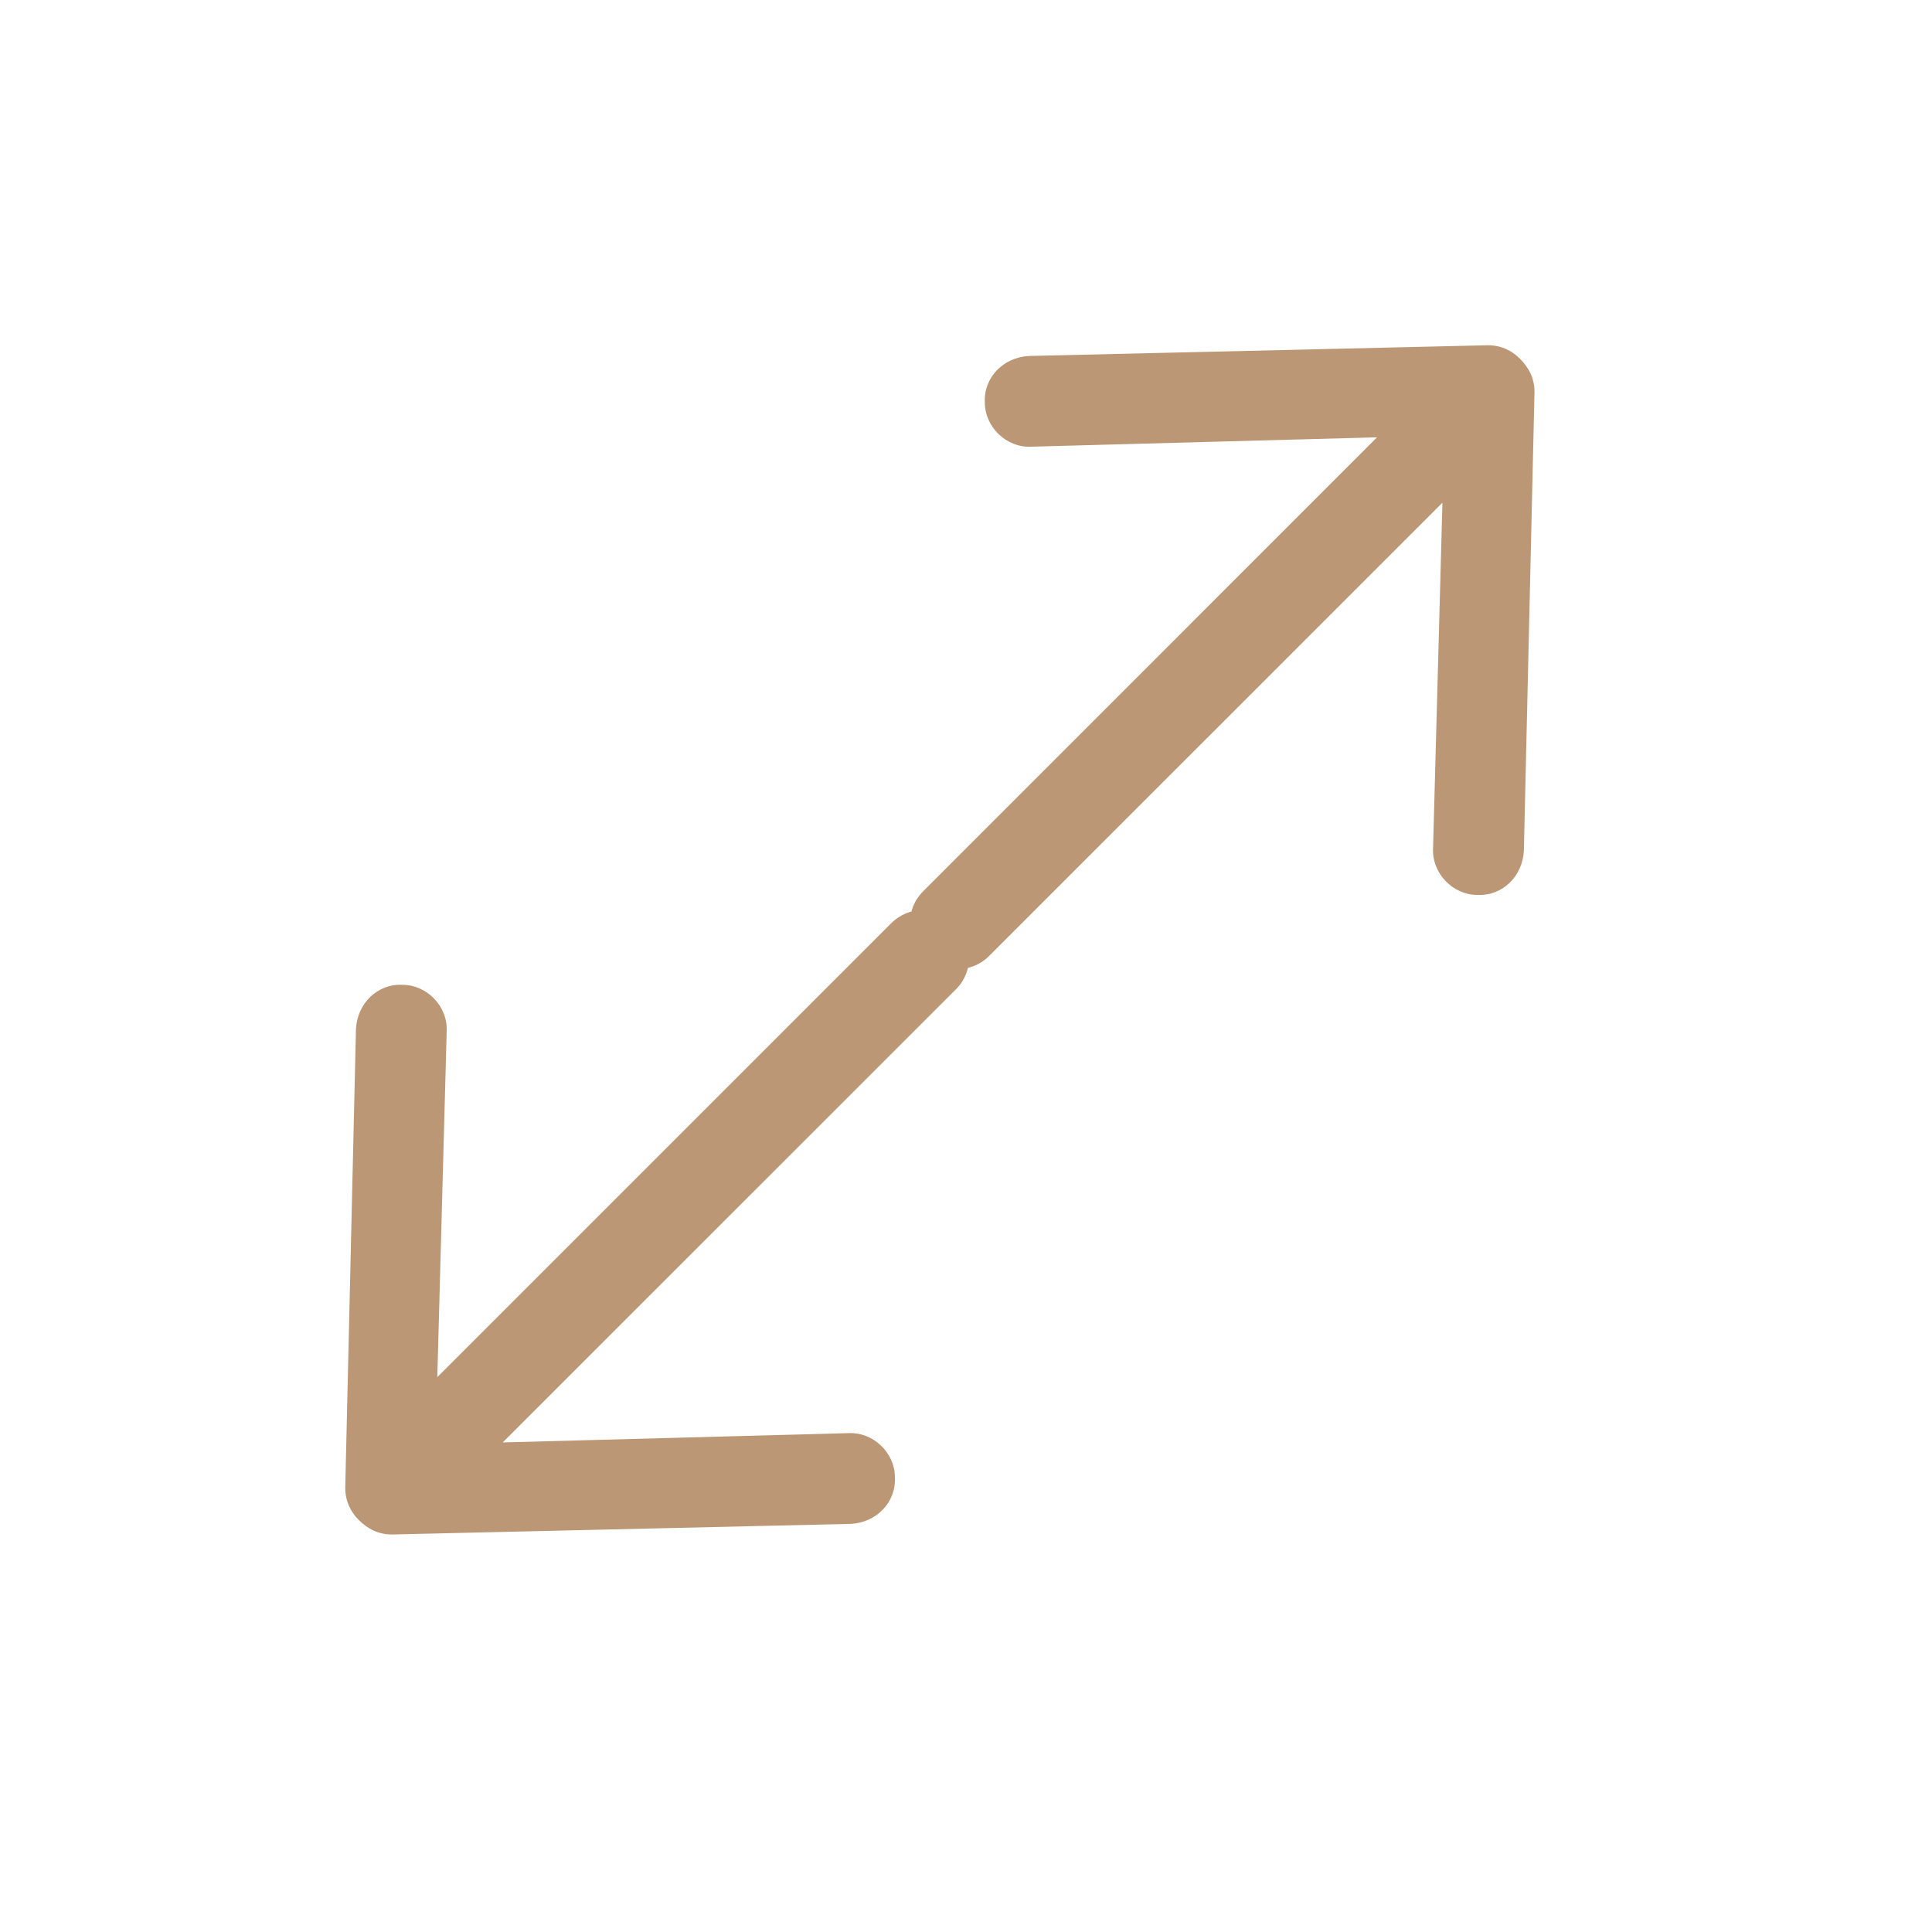
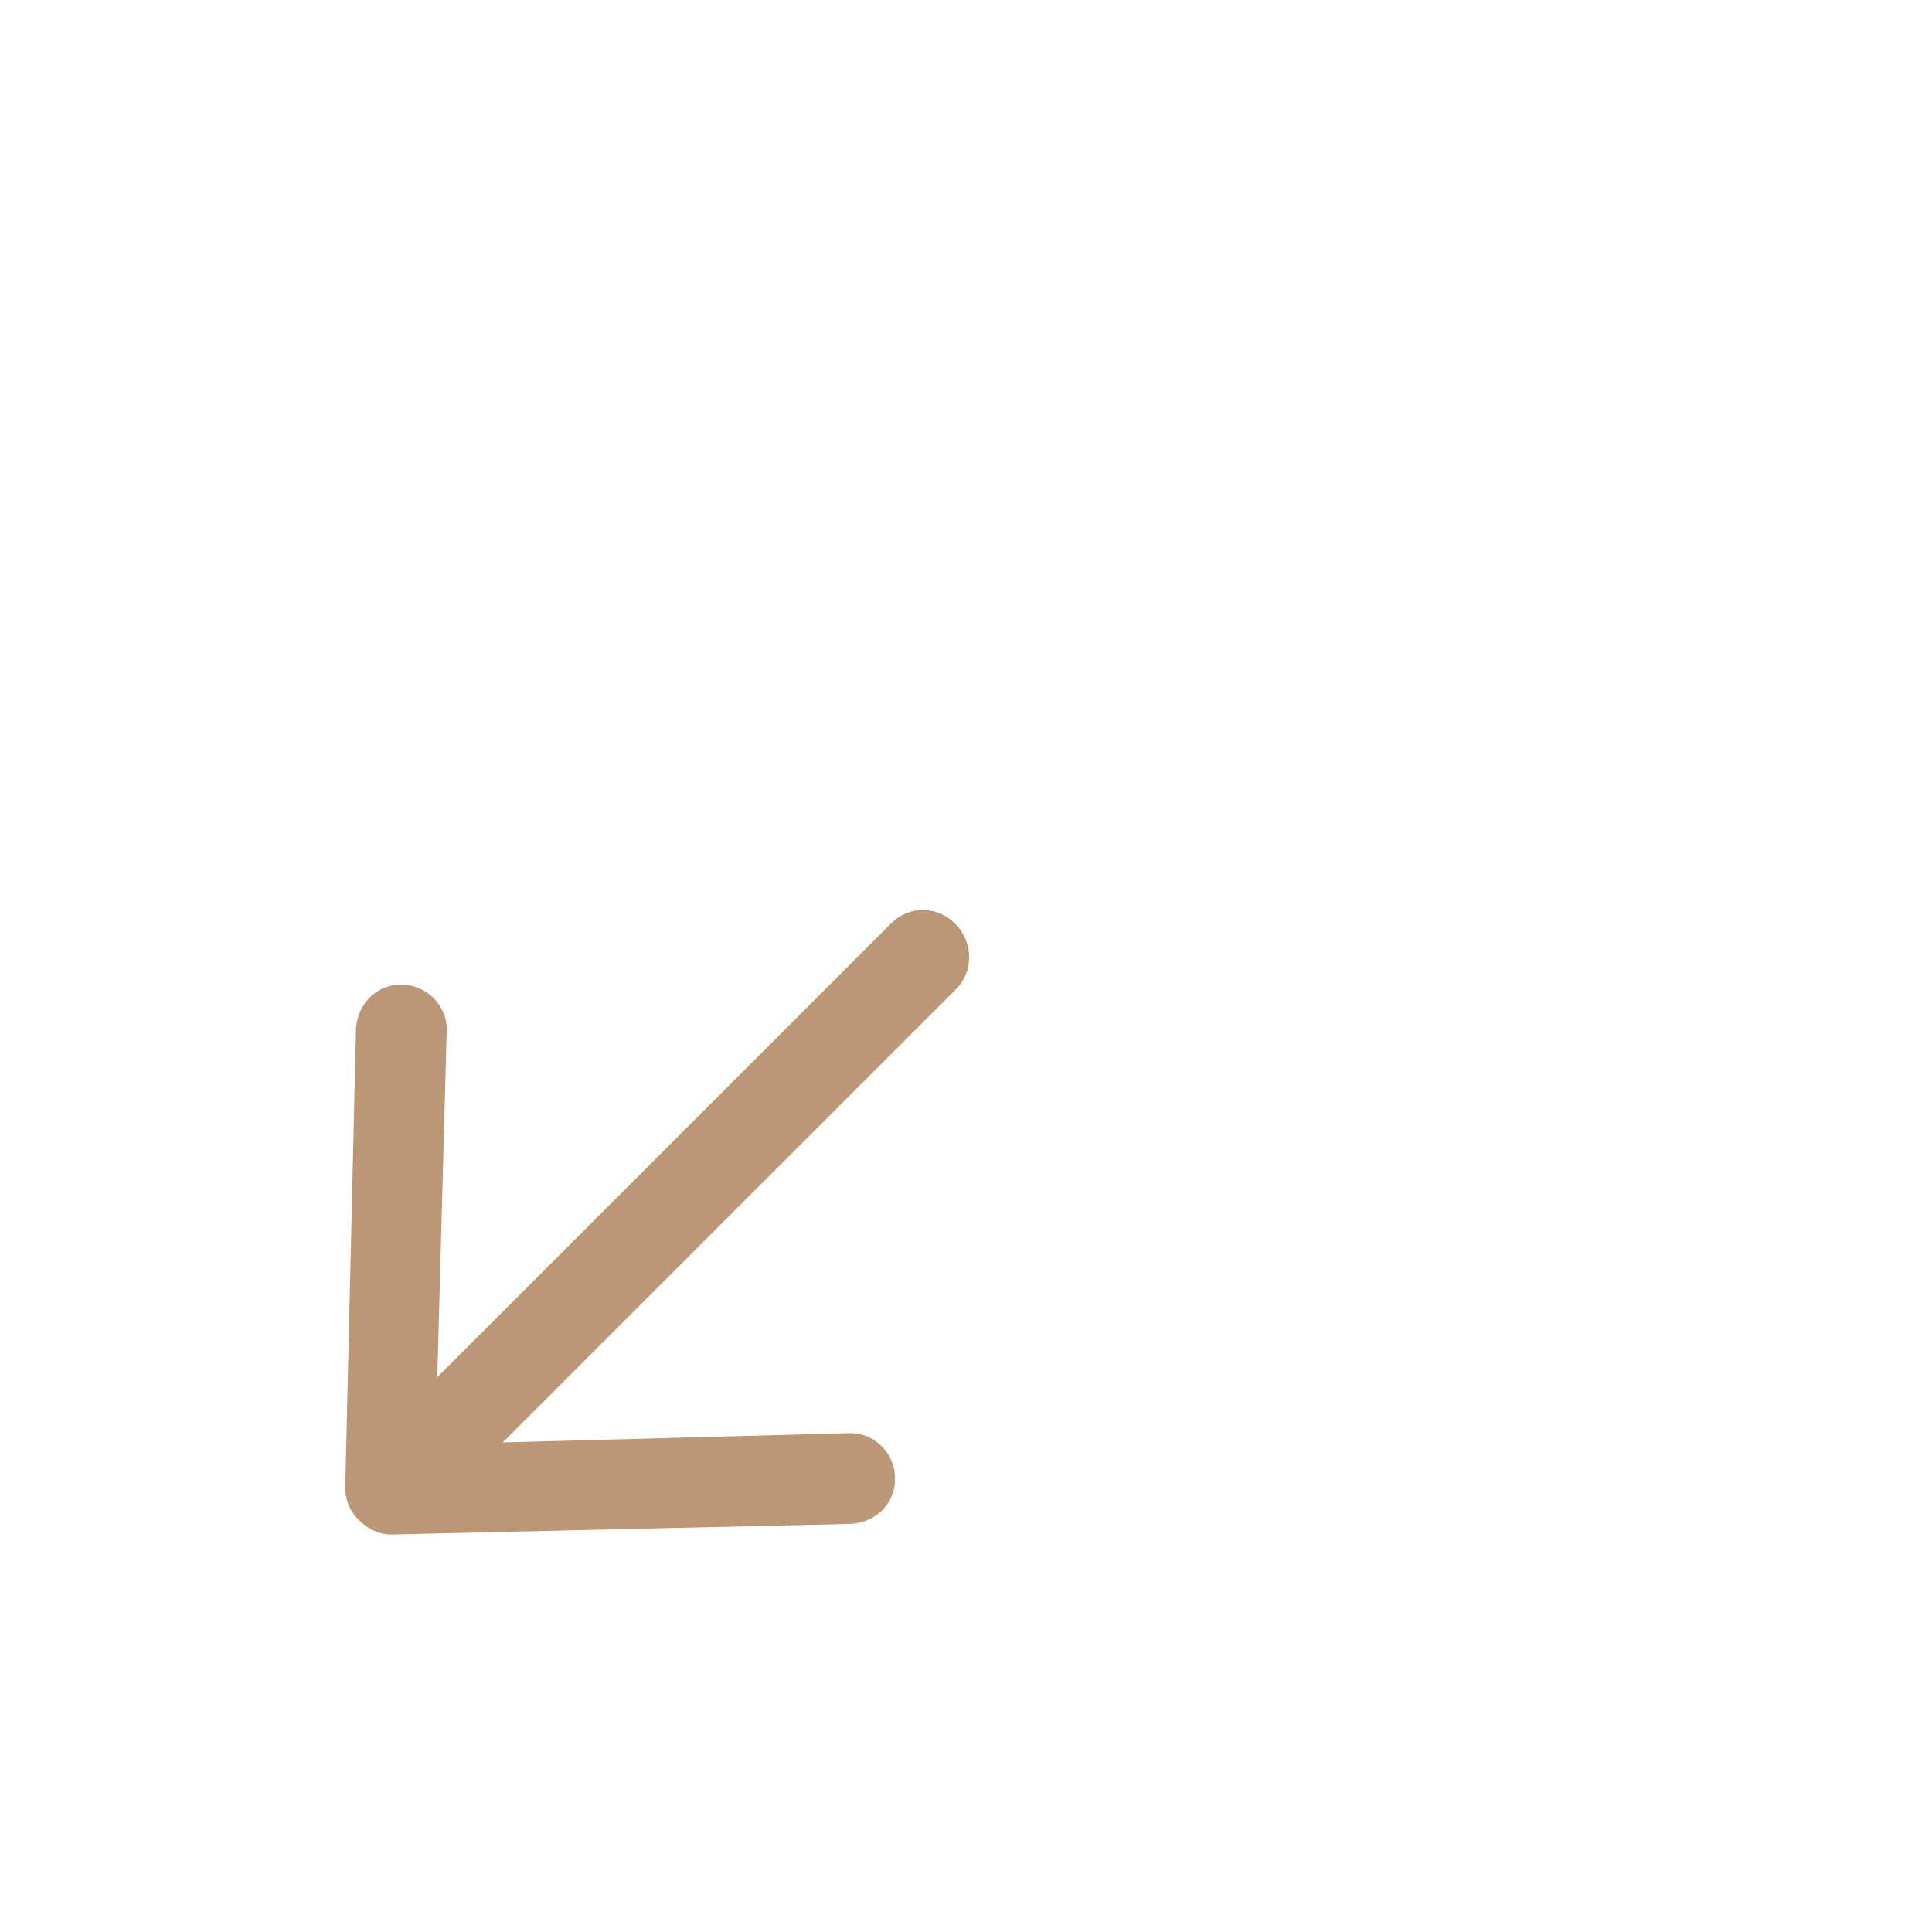
<svg xmlns="http://www.w3.org/2000/svg" width="20" height="20" viewBox="0 0 20 20" fill="none">
  <path d="M9.886 9.56C10.079 9.753 10.079 10.057 9.9 10.237L5.204 14.932L8.781 14.836C9.043 14.822 9.264 15.043 9.264 15.291C9.278 15.554 9.071 15.761 8.809 15.775L4.058 15.885C3.92 15.885 3.809 15.83 3.712 15.733C3.63 15.65 3.574 15.54 3.574 15.402L3.685 10.651C3.699 10.389 3.906 10.181 4.168 10.195C4.417 10.195 4.638 10.416 4.624 10.679L4.527 14.256L9.223 9.56C9.416 9.367 9.706 9.38 9.886 9.56Z" fill="#BB9775" />
-   <path d="M9.56 9.886C9.753 10.079 10.057 10.079 10.236 9.899L14.932 5.204L14.835 8.781C14.822 9.043 15.043 9.264 15.291 9.264C15.554 9.278 15.761 9.071 15.775 8.808L15.885 4.058C15.885 3.919 15.83 3.809 15.733 3.712C15.65 3.629 15.54 3.574 15.402 3.574L10.651 3.685C10.388 3.699 10.181 3.906 10.195 4.168C10.195 4.417 10.416 4.638 10.678 4.624L14.255 4.527L9.56 9.223C9.366 9.416 9.38 9.706 9.56 9.886Z" fill="#BB9775" />
</svg>